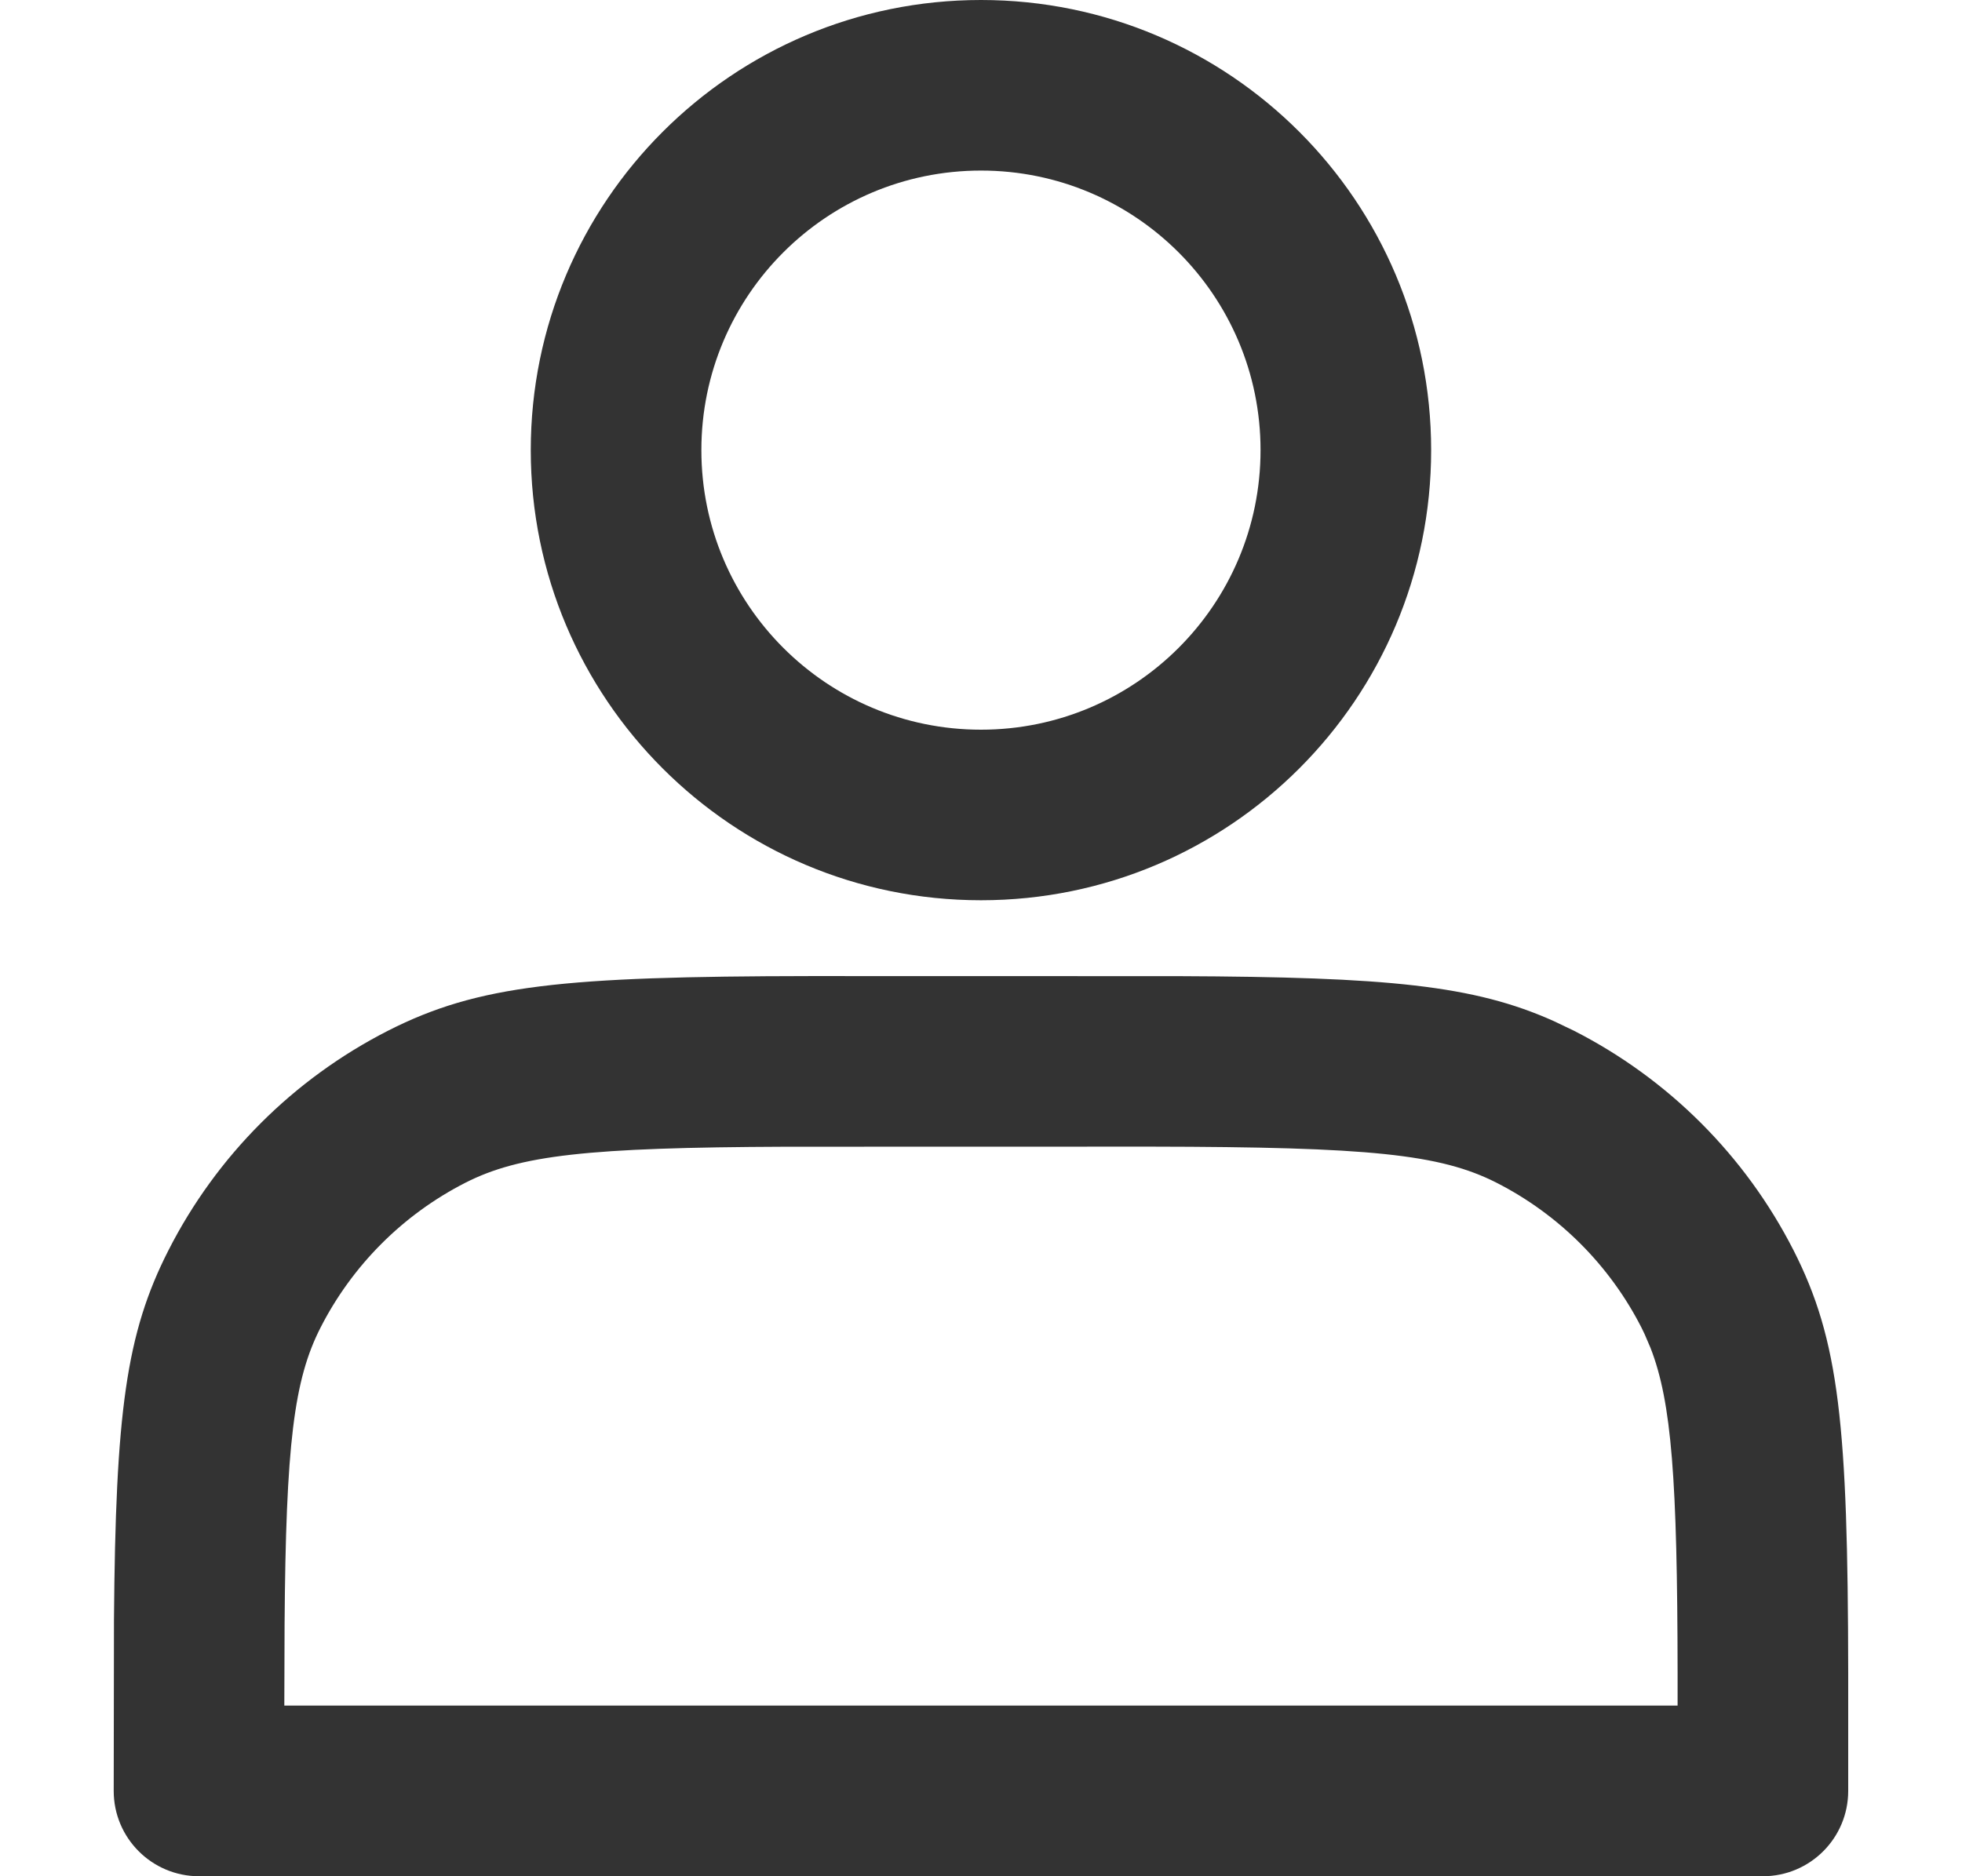
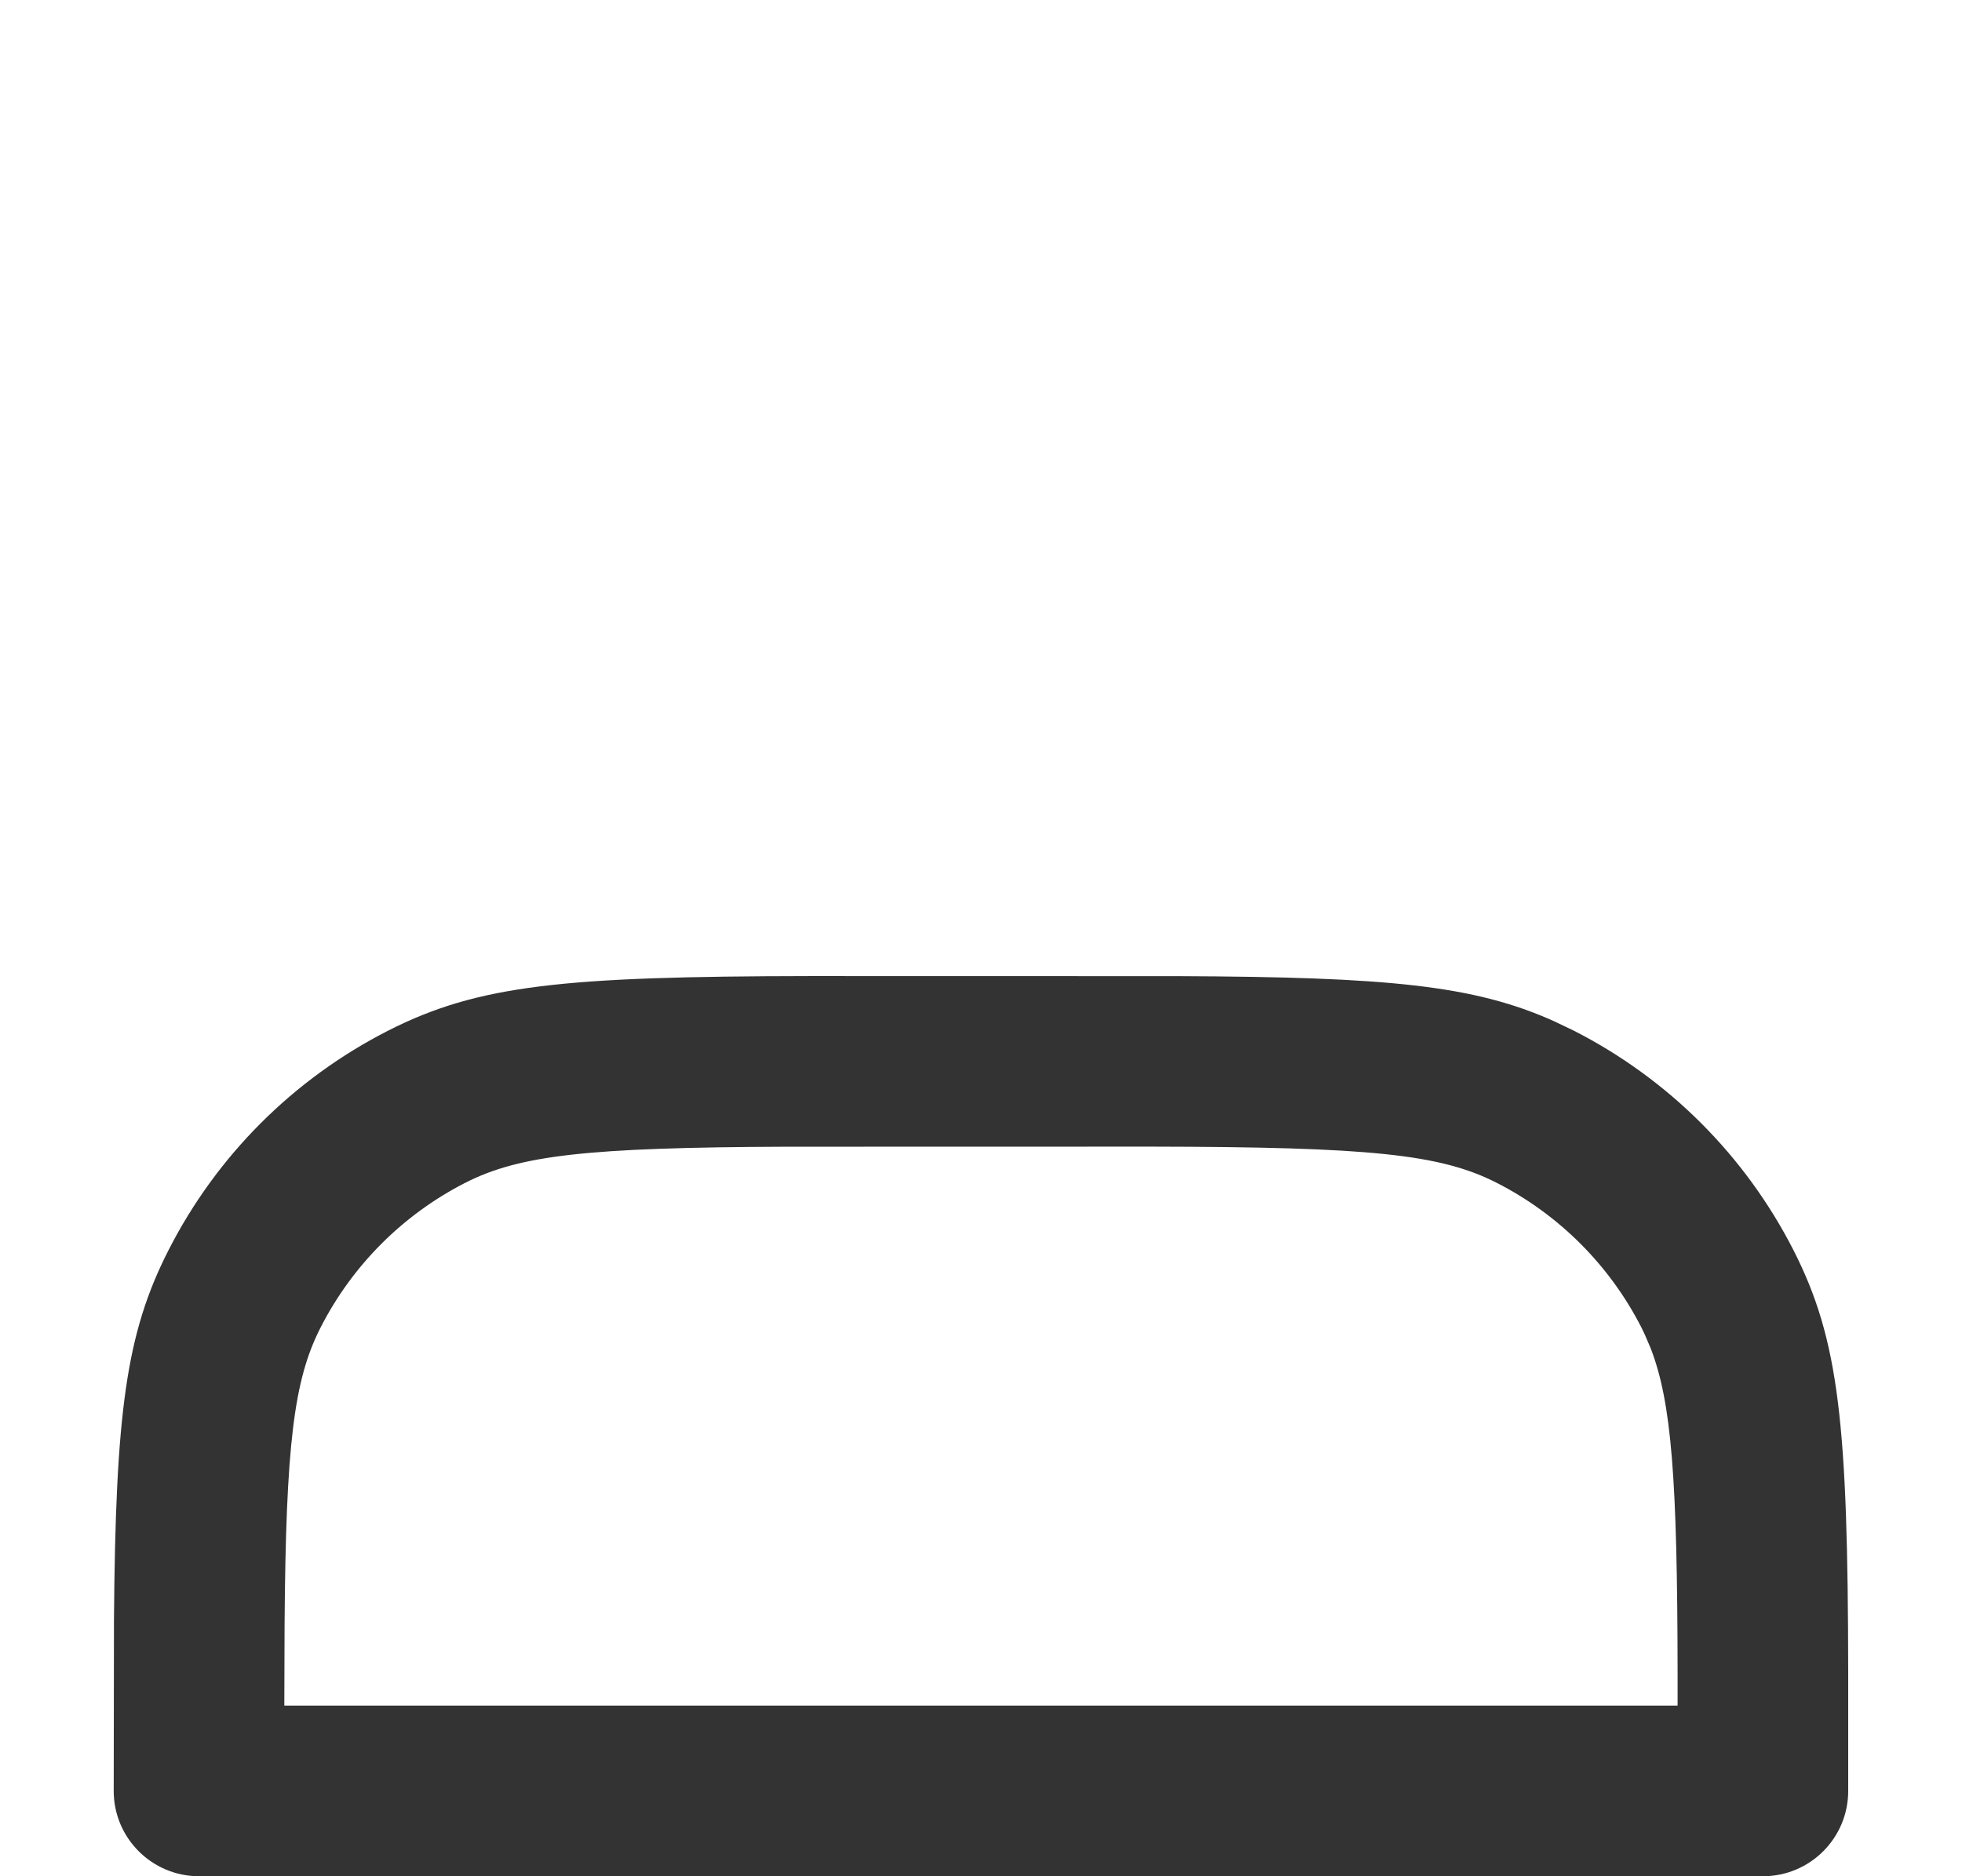
<svg xmlns="http://www.w3.org/2000/svg" width="23px" height="22px" viewBox="0 0 23 22" version="1.1">
  <title>icon_people</title>
  <g id="icon_people" stroke="none" stroke-width="1" fill="none" fill-rule="evenodd">
    <g id="编组" transform="translate(1.333, -0)" fill="#333333" fill-rule="nonzero">
-       <path d="M10.167,0 C7.252,0 4.889,2.363 4.889,5.278 C4.889,8.193 7.252,10.556 10.167,10.556 C13.082,10.556 15.444,8.193 15.444,5.278 C15.444,2.363 13.082,0 10.167,0 Z M10.167,2 C11.977,2 13.444,3.468 13.444,5.278 C13.444,7.088 11.977,8.556 10.167,8.556 C8.356,8.556 6.889,7.088 6.889,5.278 C6.889,3.468 8.356,2 10.167,2 Z" id="路径" />
      <path d="M8.166,11.445 C5.266,11.449 4.271,11.549 3.215,12.086 C2.107,12.651 1.206,13.552 0.642,14.66 C0.144,15.637 0.022,16.562 0.003,18.995 L0,21 C0,21.552 0.448,22 1,22 L19.333,22 C19.886,22 20.333,21.552 20.333,21 L20.333,19.61 C20.329,16.71 20.229,15.715 19.692,14.66 C19.127,13.552 18.226,12.651 17.118,12.086 L16.884,11.974 C15.944,11.552 14.937,11.456 12.483,11.446 L8.166,11.445 Z M12.166,13.445 C14.718,13.449 15.549,13.532 16.21,13.868 C16.942,14.241 17.537,14.836 17.91,15.568 L17.947,15.645 L18.016,15.806 C18.264,16.443 18.33,17.354 18.333,19.612 L18.333,19.999 L2,19.999 L2.003,19.051 C2.018,16.933 2.113,16.178 2.424,15.568 C2.797,14.836 3.392,14.241 4.123,13.868 C4.759,13.545 5.551,13.455 7.88,13.446 L12.166,13.445 Z" id="路径" />
    </g>
  </g>
</svg>